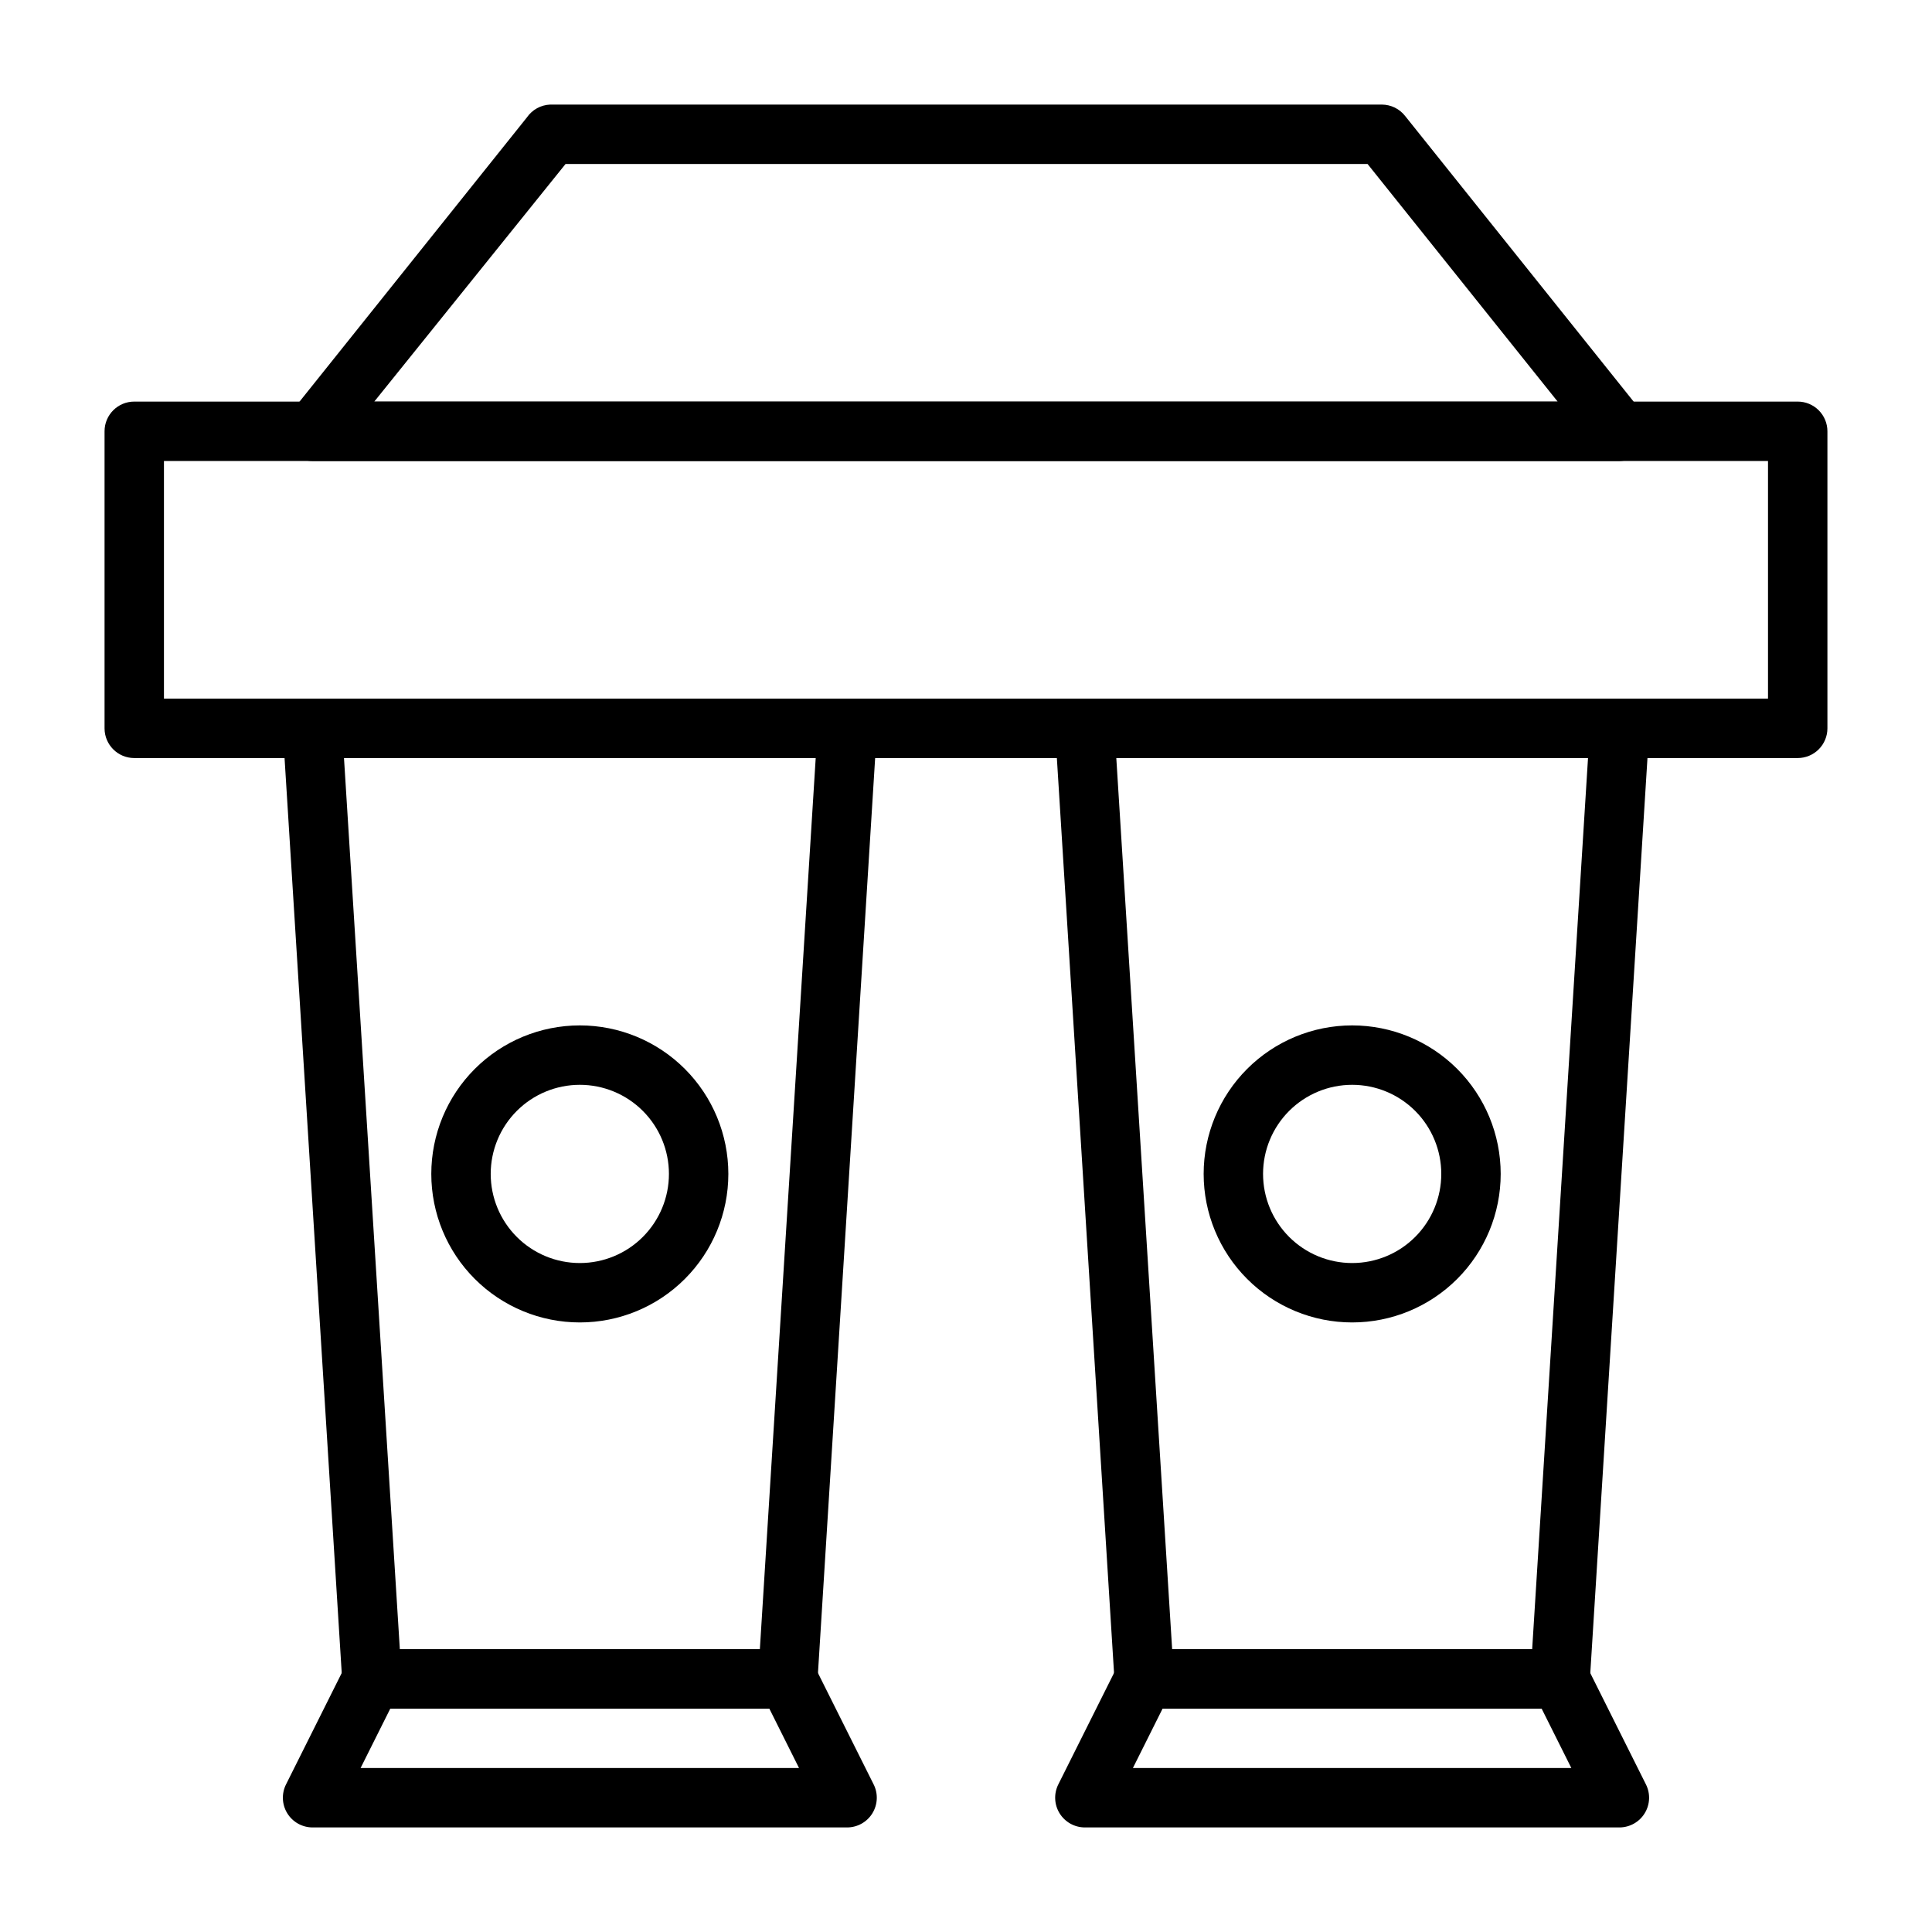
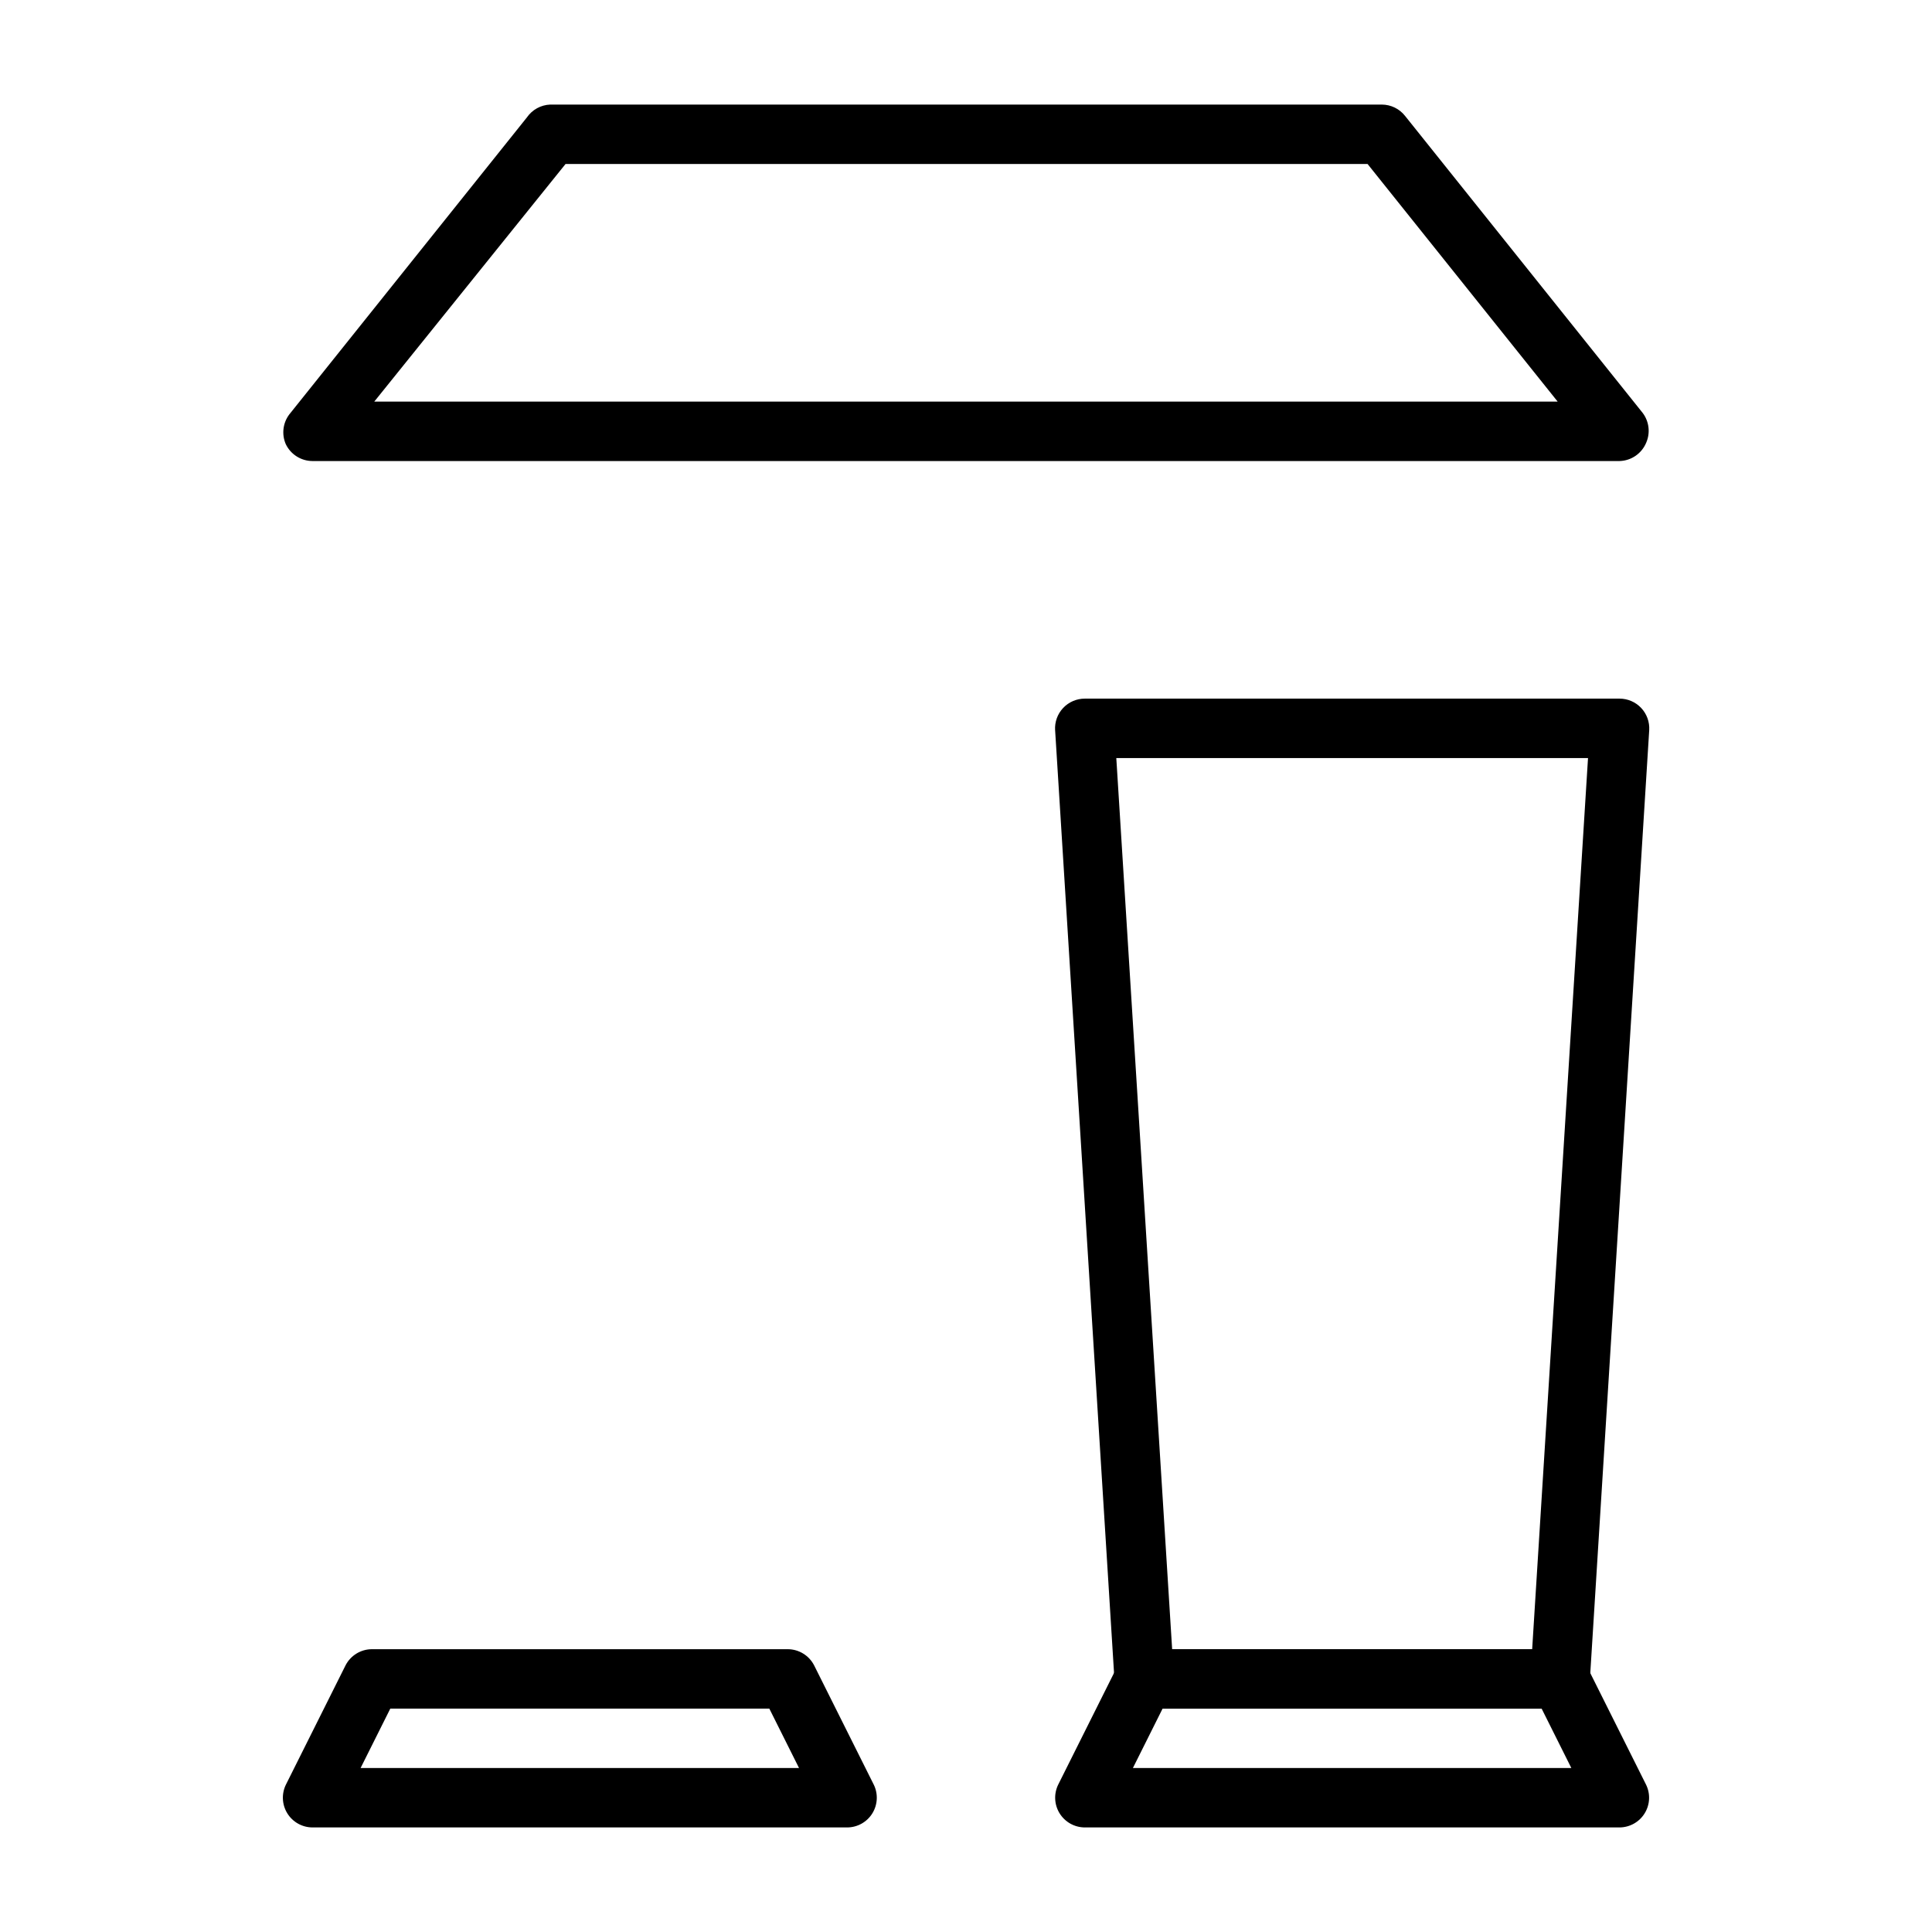
<svg xmlns="http://www.w3.org/2000/svg" fill="#000000" width="800px" height="800px" version="1.1" viewBox="144 144 512 512">
  <g>
-     <path d="m297.66 494.46c-10.441 0-20.453-4.144-27.832-11.527-7.383-7.379-11.531-17.391-11.531-27.832 0-10.438 4.148-20.449 11.531-27.832 7.379-7.379 17.391-11.527 27.832-11.527 10.438 0 20.449 4.148 27.828 11.527 7.383 7.383 11.531 17.395 11.531 27.832 0 10.441-4.148 20.453-11.531 27.832-7.379 7.383-17.391 11.527-27.828 11.527zm0-62.977v0.004c-6.266 0-12.273 2.488-16.699 6.914-4.43 4.43-6.918 10.438-6.918 16.699 0 6.266 2.488 12.27 6.918 16.699 4.426 4.43 10.434 6.918 16.699 6.918 6.262 0 12.27-2.488 16.695-6.918 4.43-4.43 6.918-10.434 6.918-16.699 0-6.262-2.488-12.27-6.918-16.699-4.426-4.426-10.434-6.914-16.695-6.914z" />
-     <path d="m620.41 344.89h-440.83c-4.348 0-7.871-3.523-7.871-7.871v-78.723c0-4.348 3.523-7.871 7.871-7.871h440.83c2.09 0 4.09 0.828 5.566 2.305 1.477 1.477 2.309 3.481 2.309 5.566v78.723c0 2.086-0.832 4.09-2.309 5.566-1.477 1.477-3.477 2.305-5.566 2.305zm-432.96-15.746h425.09v-62.973h-425.09z" />
    <path d="m573.18 266.18h-346.37c-3.027-0.012-5.781-1.754-7.082-4.488-1.129-2.602-0.766-5.609 0.941-7.871l62.977-78.719v-0.004c1.406-2.027 3.68-3.281 6.141-3.383h220.42c2.394 0.012 4.656 1.109 6.141 2.992l62.977 78.719c1.707 2.262 2.07 5.269 0.945 7.871-1.188 2.887-3.965 4.805-7.086 4.883zm-330-15.746h313.62l-50.383-62.977h-212.54z" />
-     <path d="m352.77 596.8h-110.21c-4.172 0.004-7.621-3.238-7.871-7.402l-15.742-251.91-0.004 0.004c-0.129-2.168 0.641-4.297 2.133-5.875 1.488-1.582 3.566-2.477 5.738-2.473h141.7c2.172-0.004 4.25 0.891 5.738 2.473 1.492 1.578 2.262 3.707 2.133 5.875l-15.742 251.91-0.004-0.004c-0.25 4.164-3.699 7.406-7.871 7.402zm-102.81-15.746h95.41l14.801-236.16h-125.01z" />
    <path d="m368.51 628.29h-141.7c-2.727-0.012-5.258-1.43-6.684-3.758-1.426-2.324-1.547-5.223-0.32-7.66l15.742-31.488c1.336-2.644 4.043-4.32 7.008-4.328h110.21c2.965 0.008 5.672 1.684 7.008 4.328l15.742 31.488c1.23 2.438 1.105 5.336-0.32 7.66-1.426 2.328-3.957 3.746-6.684 3.758zm-128.95-15.746h116.19l-7.871-15.742h-100.45z" />
-     <path d="m502.34 494.46c-10.441 0-20.453-4.144-27.832-11.527-7.383-7.379-11.527-17.391-11.527-27.832 0-10.438 4.144-20.449 11.527-27.832 7.379-7.379 17.391-11.527 27.832-11.527 10.438 0 20.449 4.148 27.832 11.527 7.379 7.383 11.527 17.395 11.527 27.832 0 10.441-4.148 20.453-11.527 27.832-7.383 7.383-17.395 11.527-27.832 11.527zm0-62.977v0.004c-6.266 0-12.27 2.488-16.699 6.914-4.43 4.43-6.918 10.438-6.918 16.699 0 6.266 2.488 12.27 6.918 16.699 4.43 4.43 10.434 6.918 16.699 6.918 6.262 0 12.27-2.488 16.699-6.918 4.426-4.43 6.914-10.434 6.914-16.699 0-6.262-2.488-12.27-6.914-16.699-4.43-4.426-10.438-6.914-16.699-6.914z" />
    <path d="m557.44 596.8h-110.21c-4.168 0.004-7.621-3.238-7.871-7.402l-15.742-251.91-0.004 0.004c-0.129-2.168 0.641-4.297 2.133-5.875 1.492-1.582 3.566-2.477 5.742-2.473h141.7c2.172-0.004 4.25 0.891 5.738 2.473 1.492 1.578 2.262 3.707 2.133 5.875l-15.742 251.91v-0.004c-0.25 4.164-3.703 7.406-7.875 7.402zm-102.81-15.746h95.41l14.801-236.16h-125.01z" />
    <path d="m573.18 628.29h-141.7c-2.731-0.012-5.258-1.43-6.688-3.758-1.426-2.324-1.547-5.223-0.32-7.66l15.742-31.488c1.336-2.644 4.043-4.32 7.008-4.328h110.21c2.965 0.008 5.672 1.684 7.008 4.328l15.742 31.488c1.23 2.438 1.109 5.336-0.32 7.66-1.426 2.328-3.957 3.746-6.684 3.758zm-128.95-15.746h116.19l-7.871-15.742h-100.45z" />
  </g>
</svg>